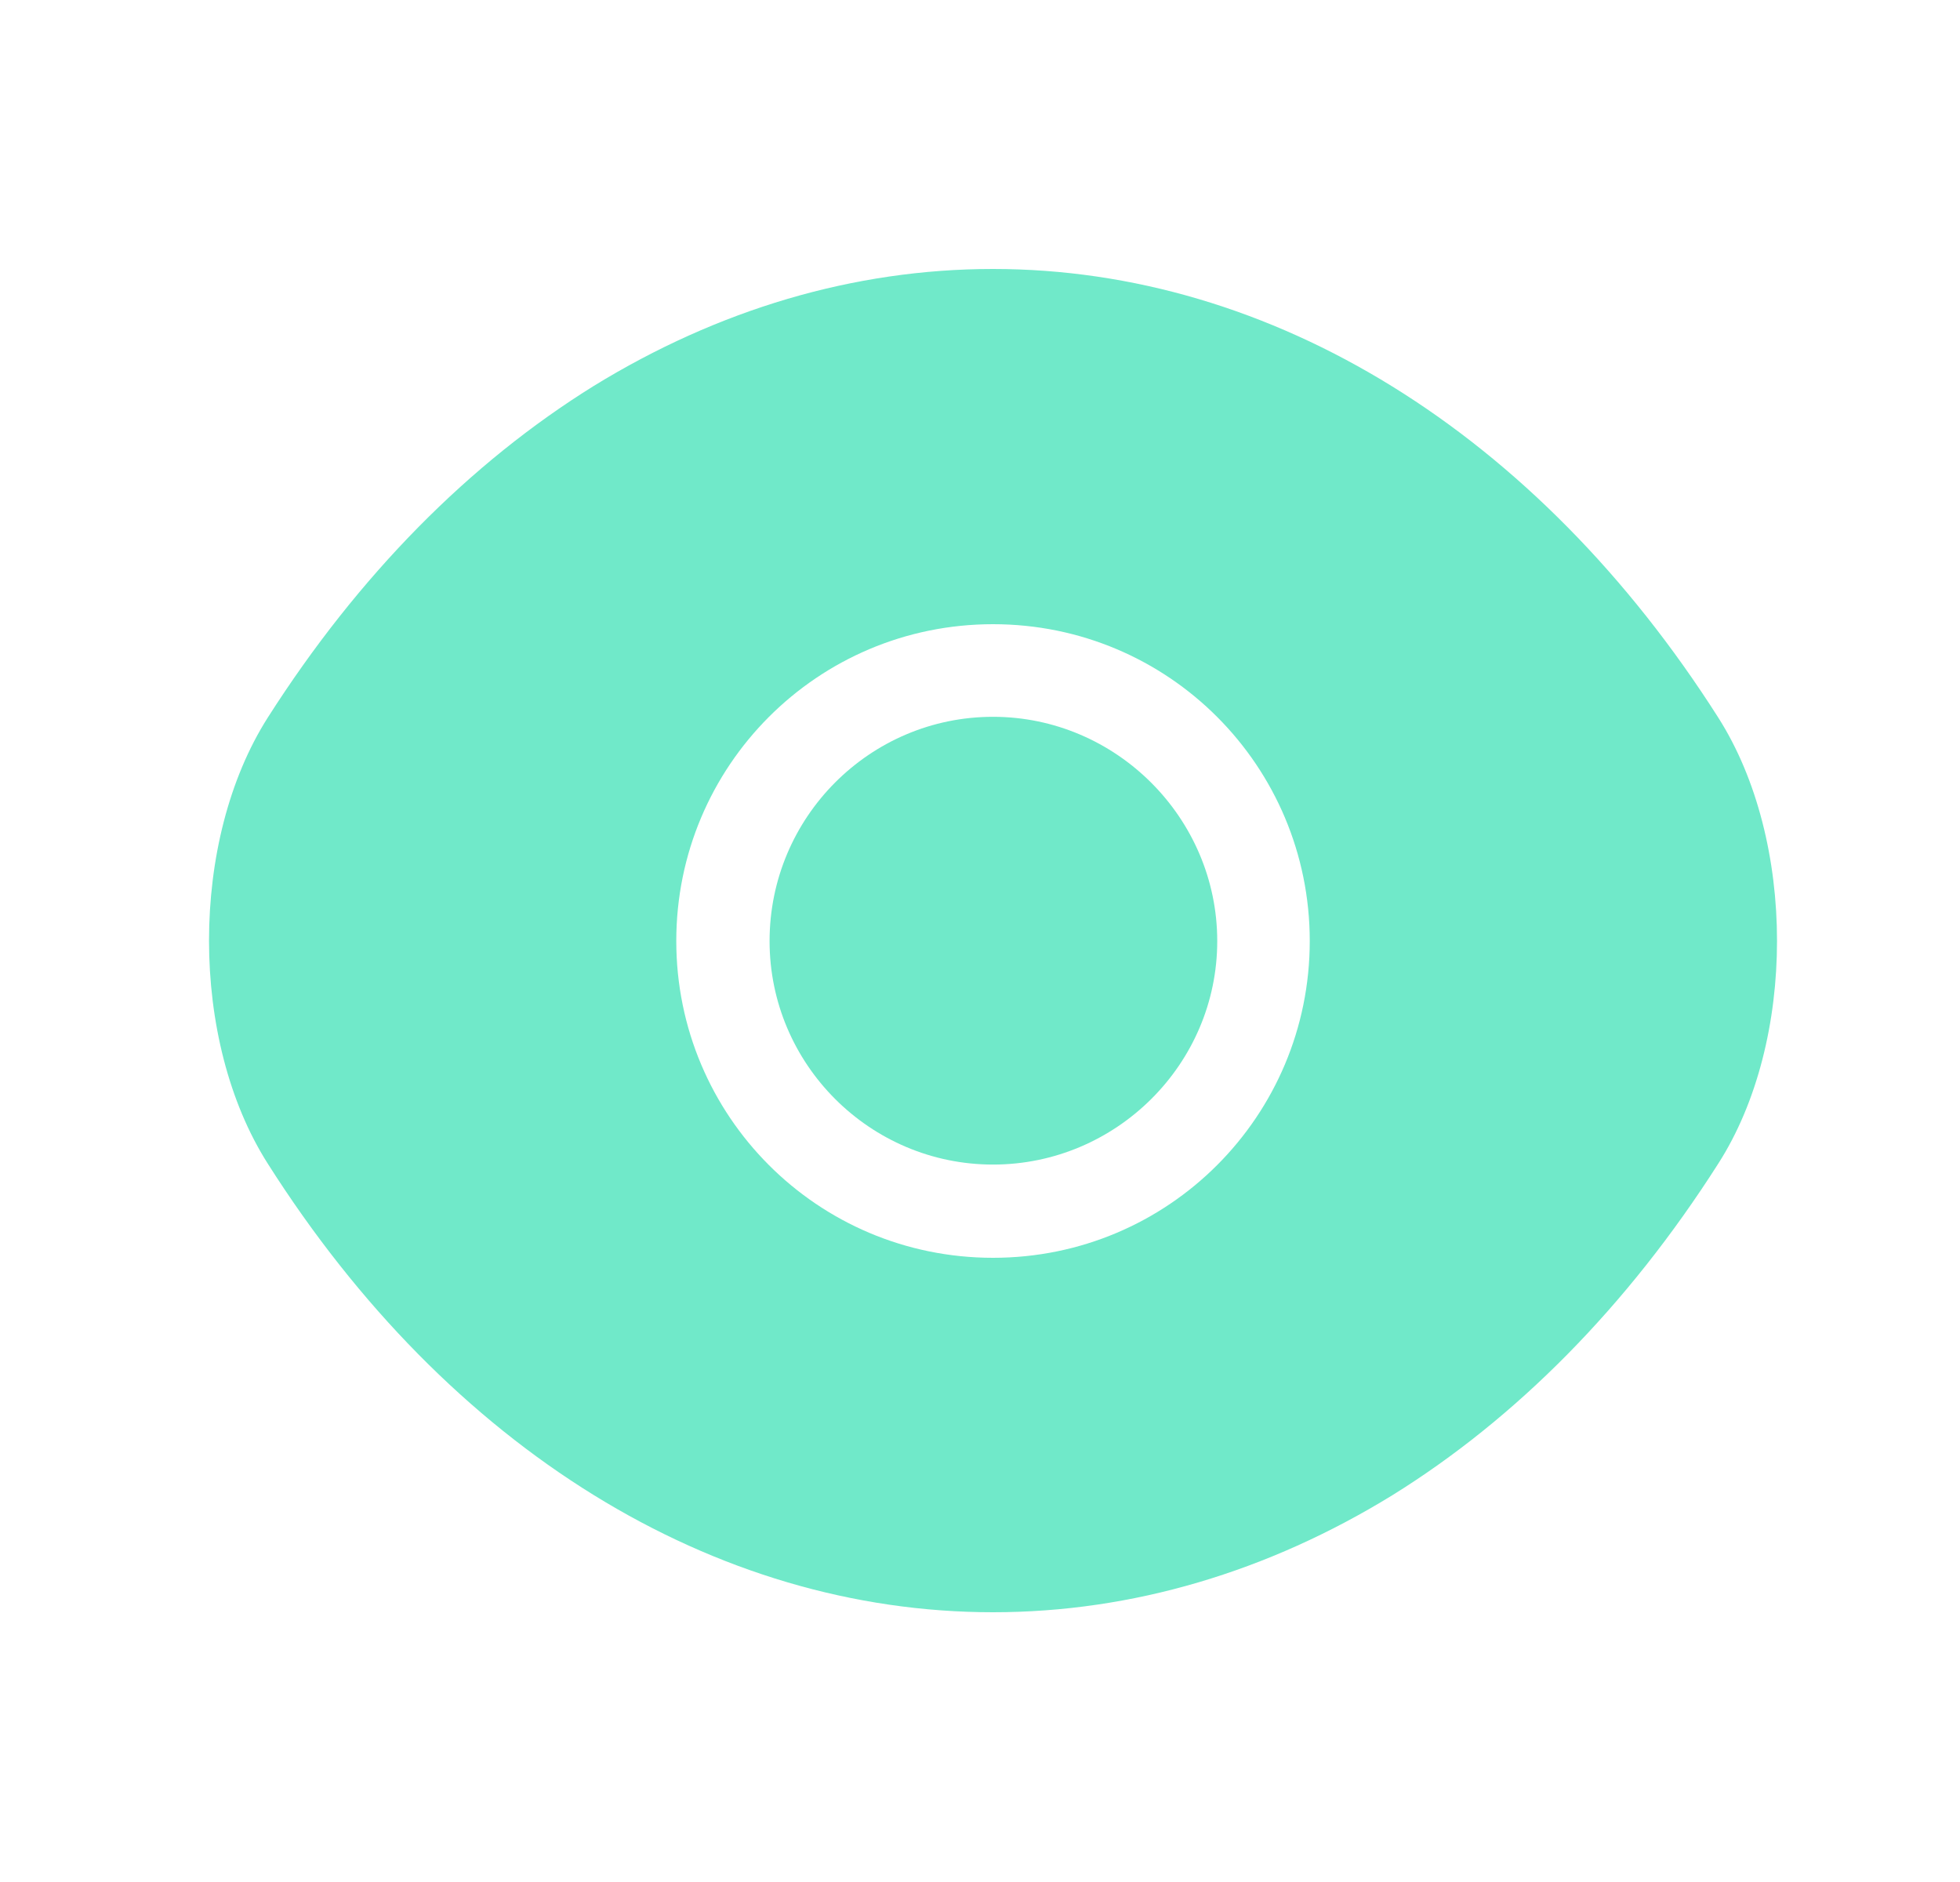
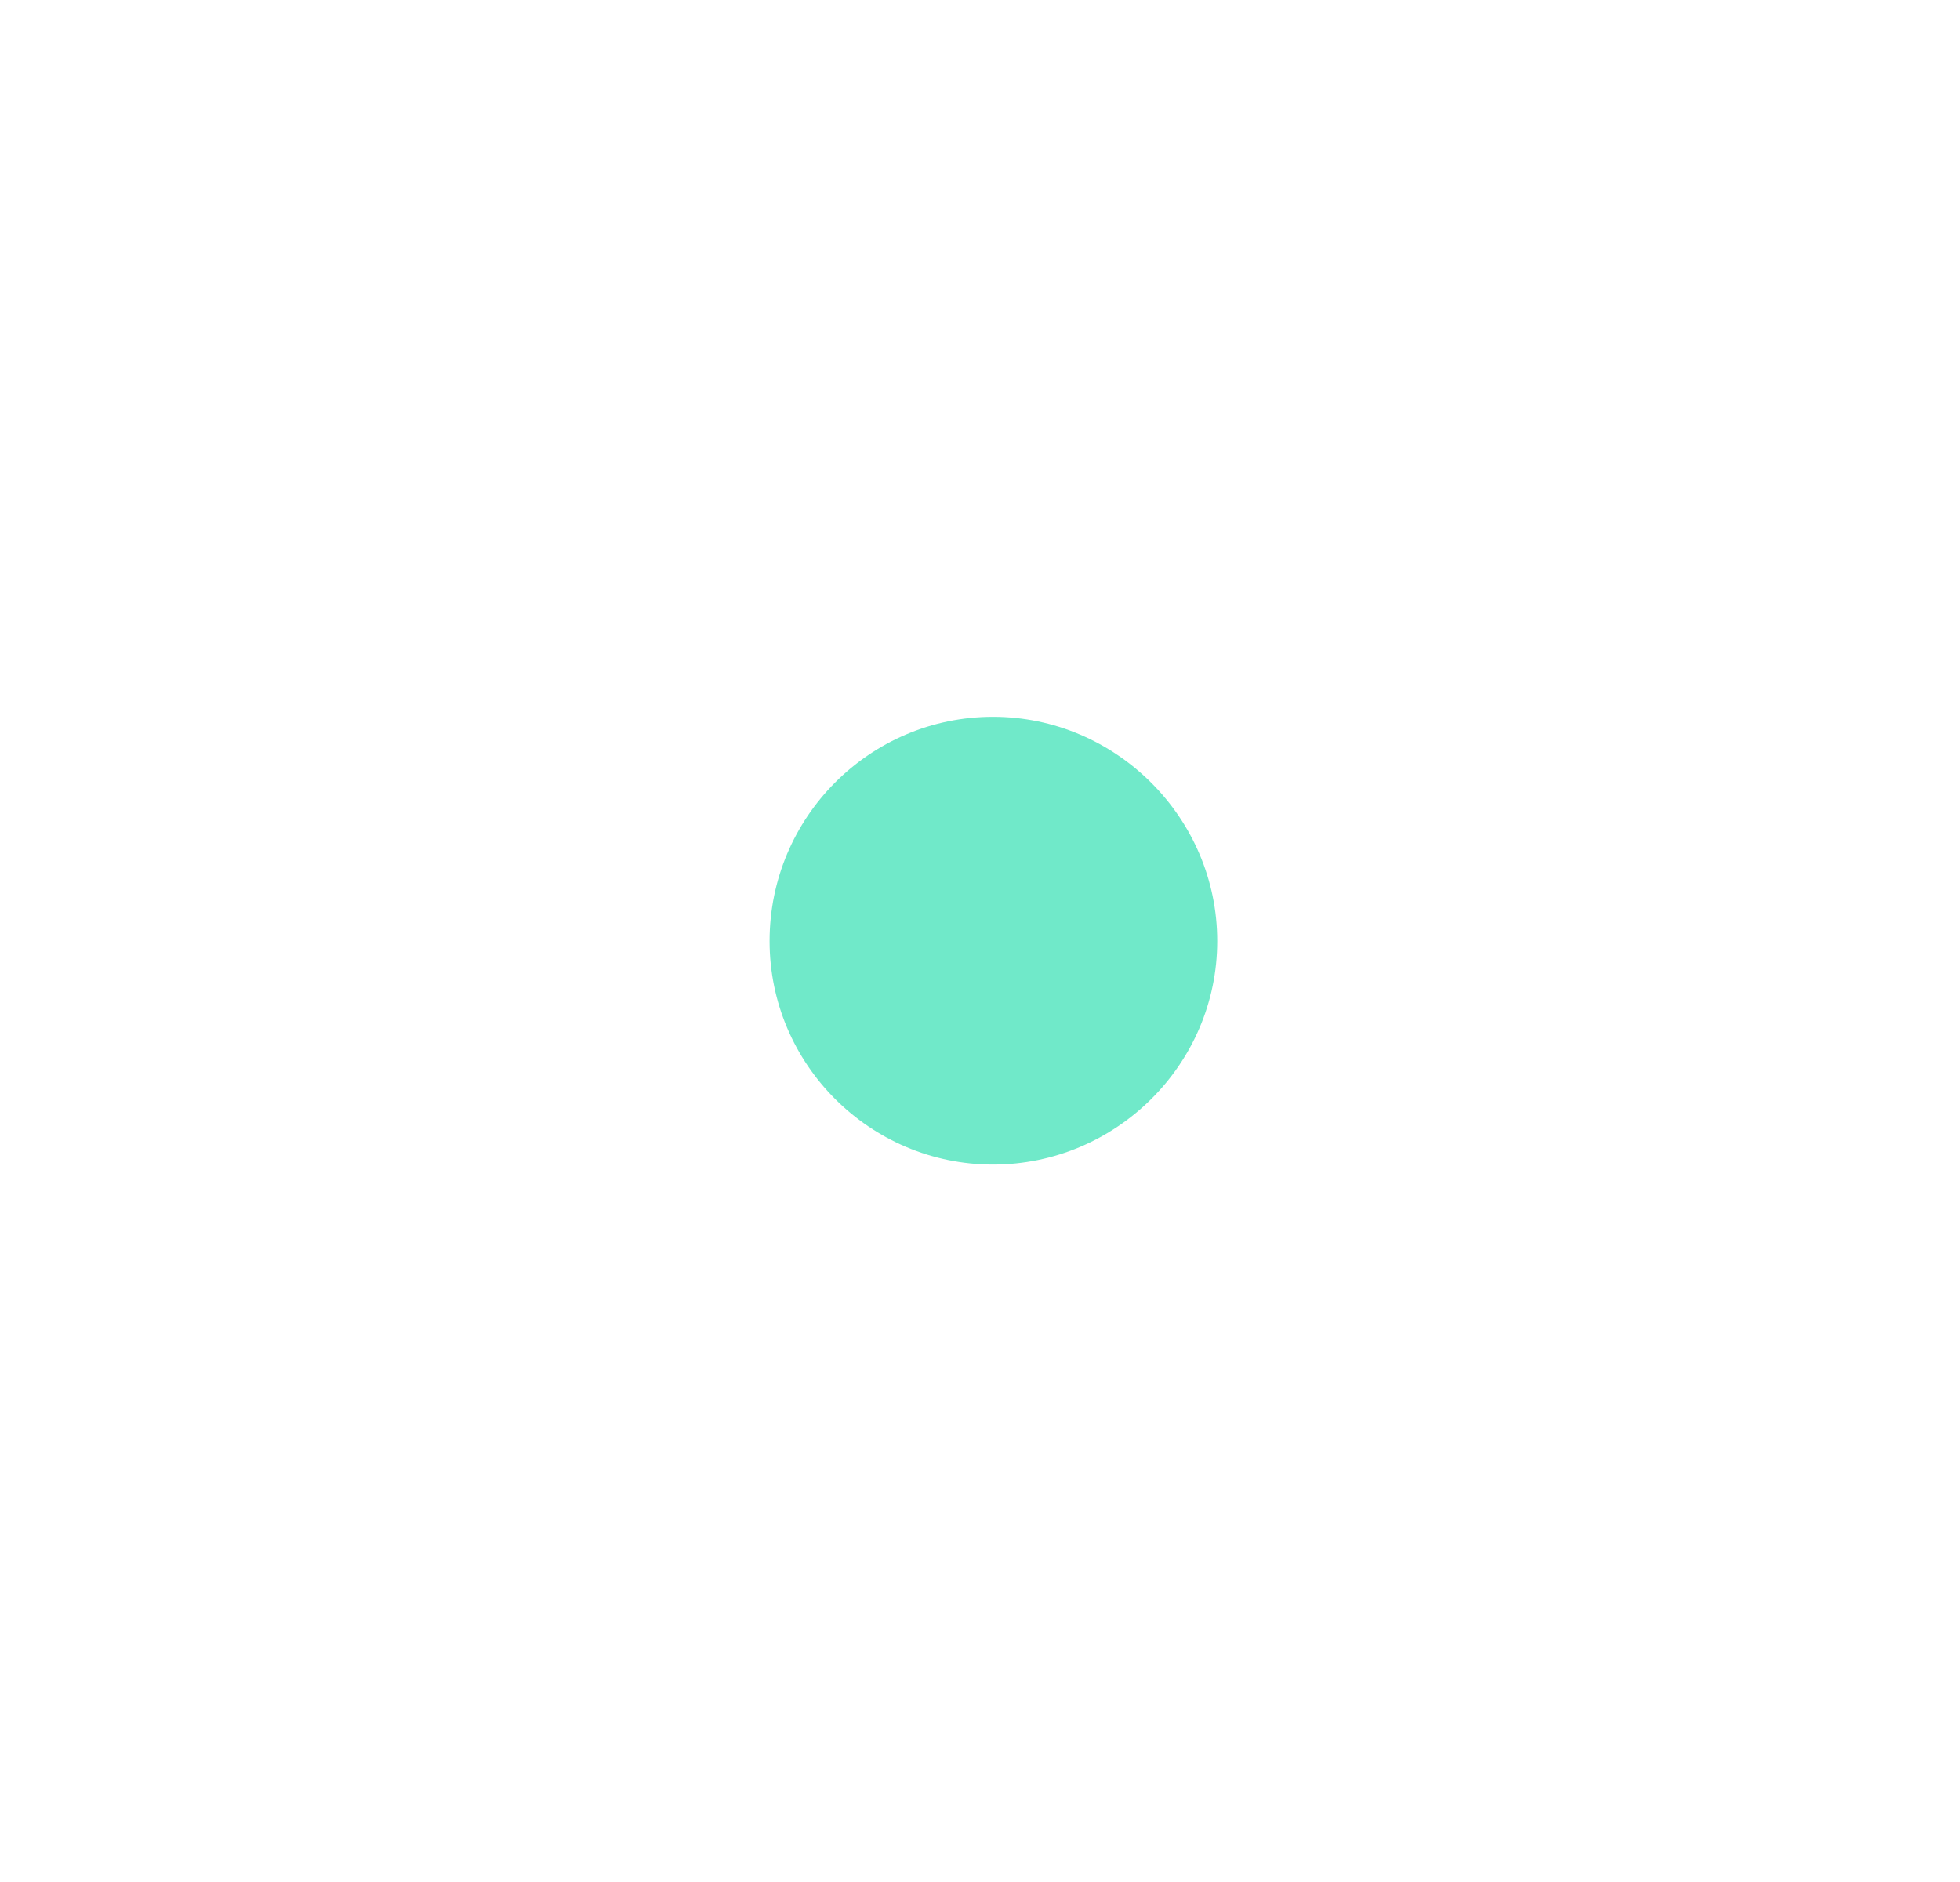
<svg xmlns="http://www.w3.org/2000/svg" width="25" height="24" viewBox="0 0 25 24" fill="none">
-   <path d="M21.916 9.15C19.606 5.52 16.226 3.43 12.666 3.43C10.886 3.43 9.156 3.95 7.576 4.92C5.996 5.9 4.576 7.33 3.416 9.15C2.416 10.72 2.416 13.27 3.416 14.84C5.726 18.48 9.106 20.56 12.666 20.56C14.446 20.56 16.176 20.04 17.756 19.07C19.336 18.09 20.756 16.66 21.916 14.84C22.916 13.28 22.916 10.72 21.916 9.15ZM12.666 16.04C10.426 16.04 8.626 14.23 8.626 12C8.626 9.77 10.426 7.96 12.666 7.96C14.906 7.96 16.706 9.77 16.706 12C16.706 14.23 14.906 16.04 12.666 16.04Z" fill="#70E9C9" />
  <path d="M12.666 9.141C11.096 9.141 9.816 10.421 9.816 12.001C9.816 13.571 11.096 14.851 12.666 14.851C14.236 14.851 15.526 13.571 15.526 12.001C15.526 10.431 14.236 9.141 12.666 9.141Z" fill="#70E9C9" />
</svg>